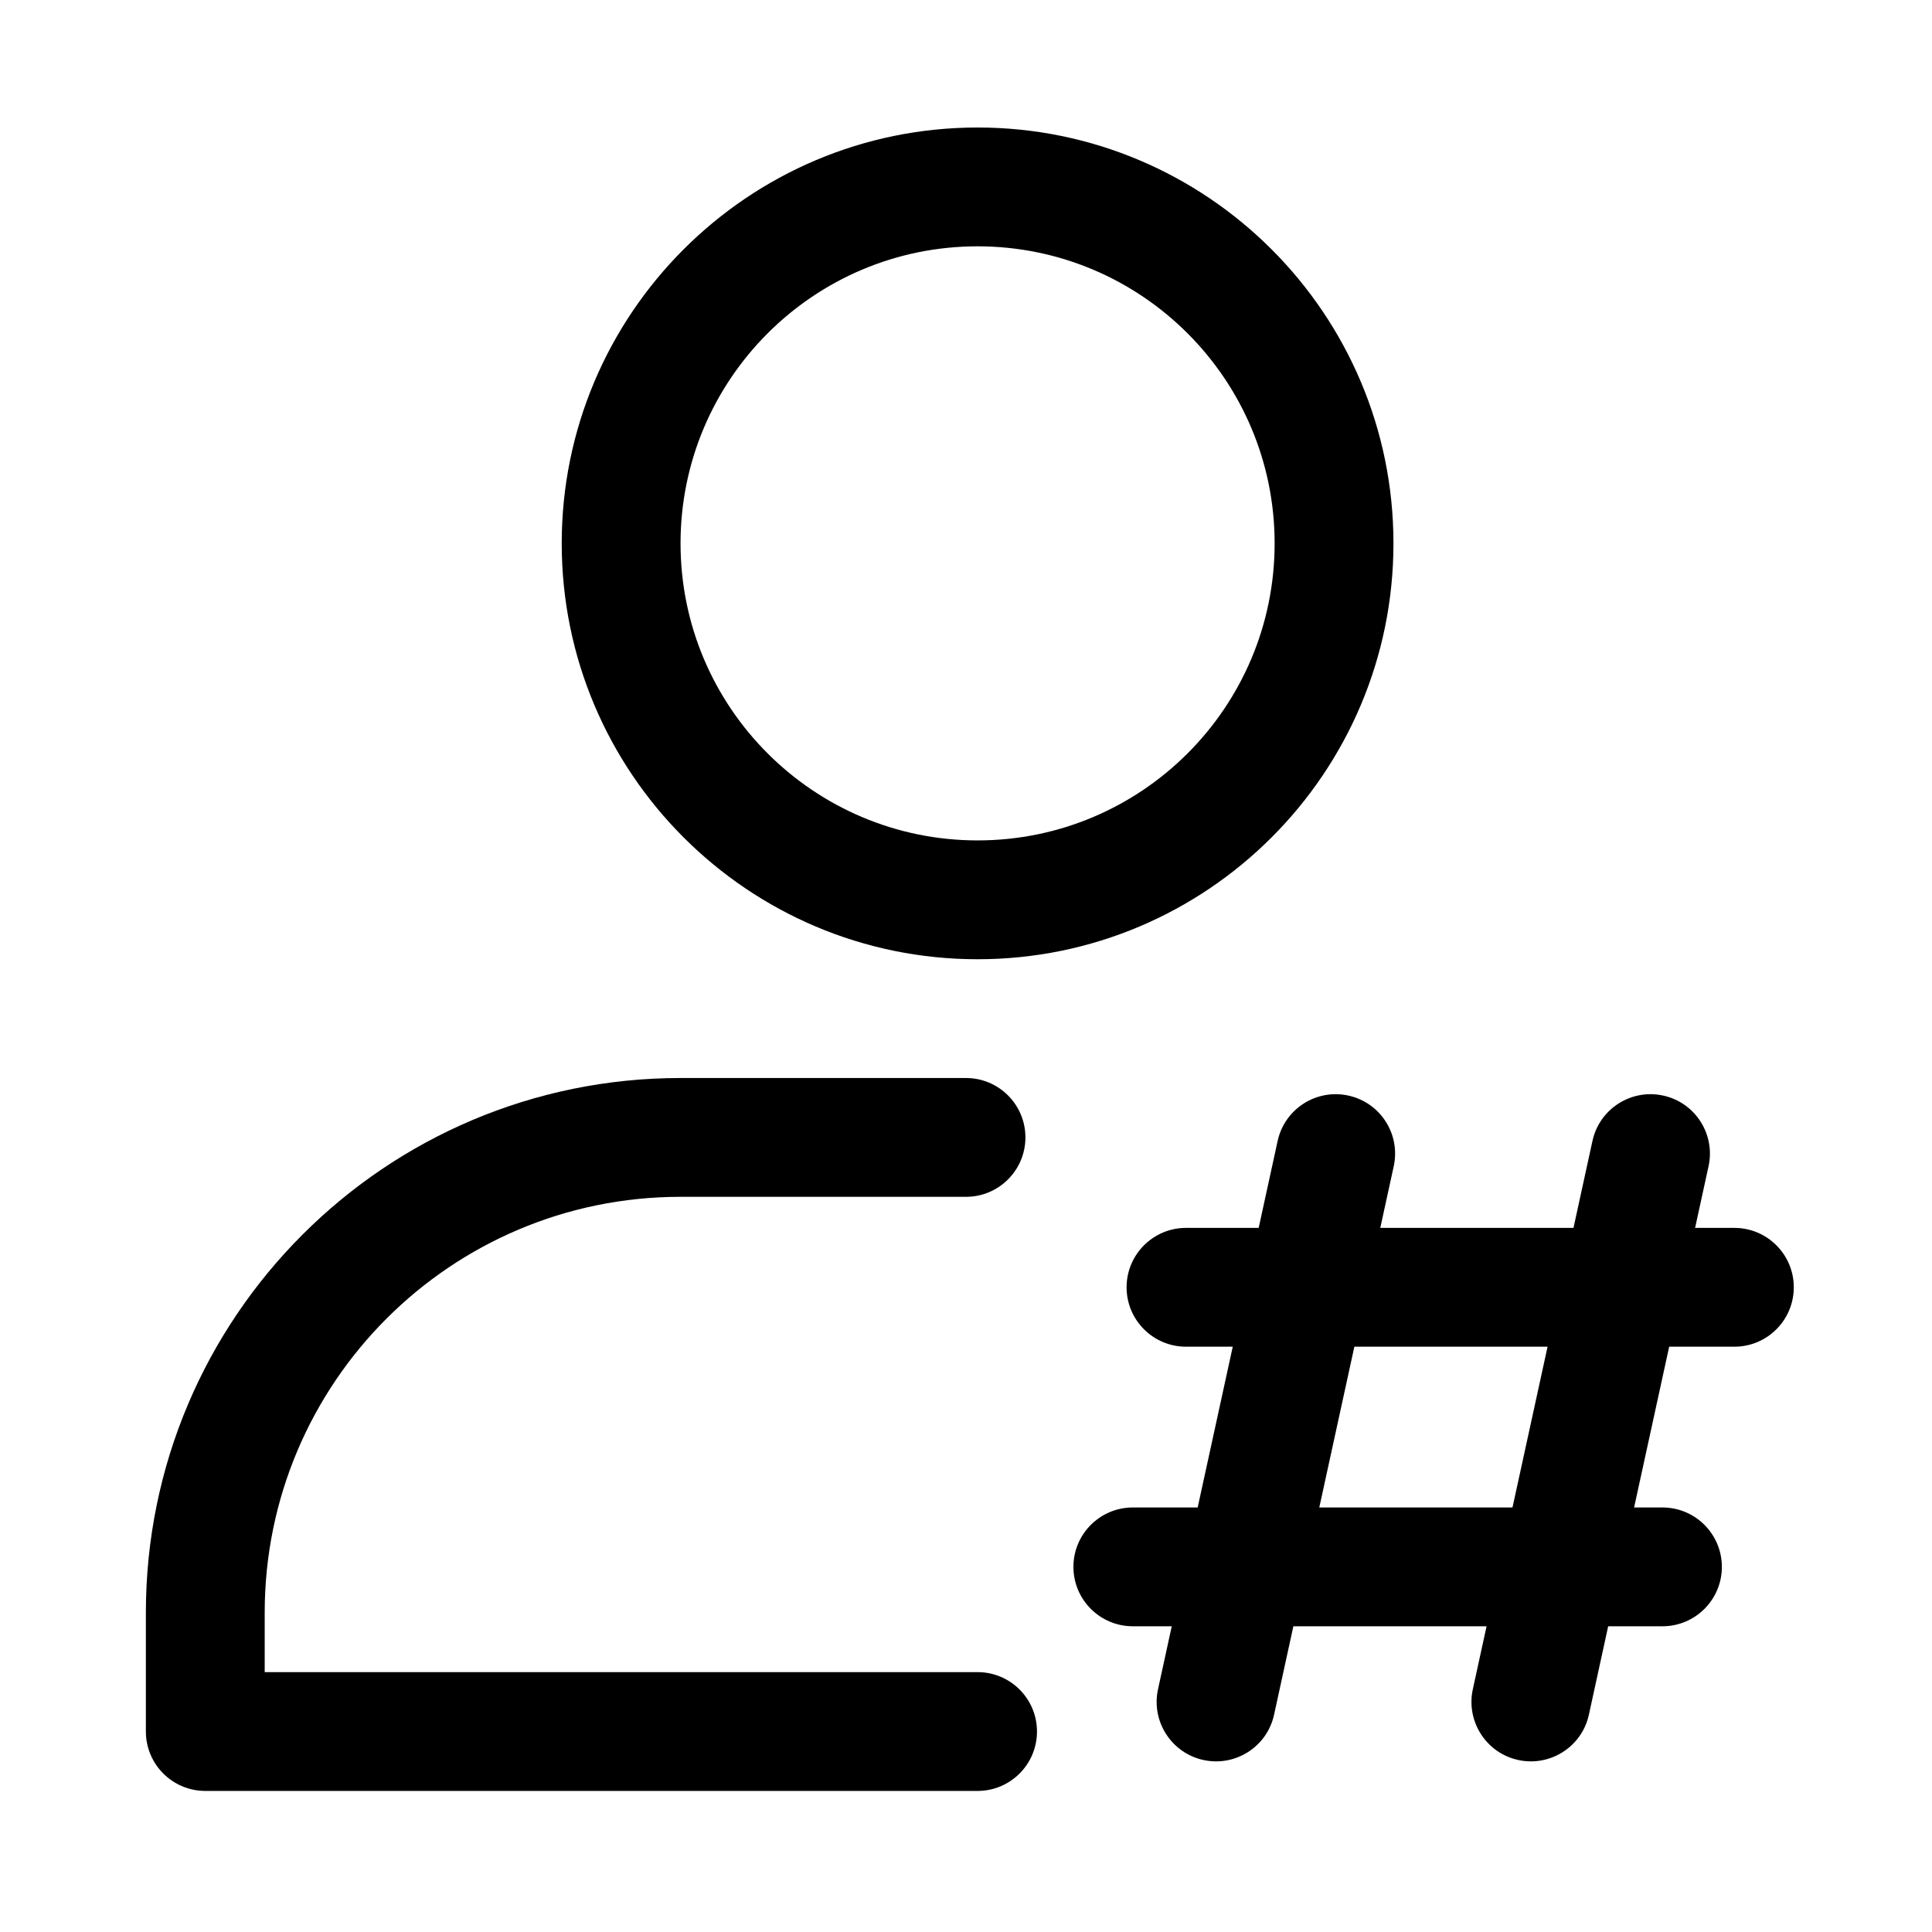
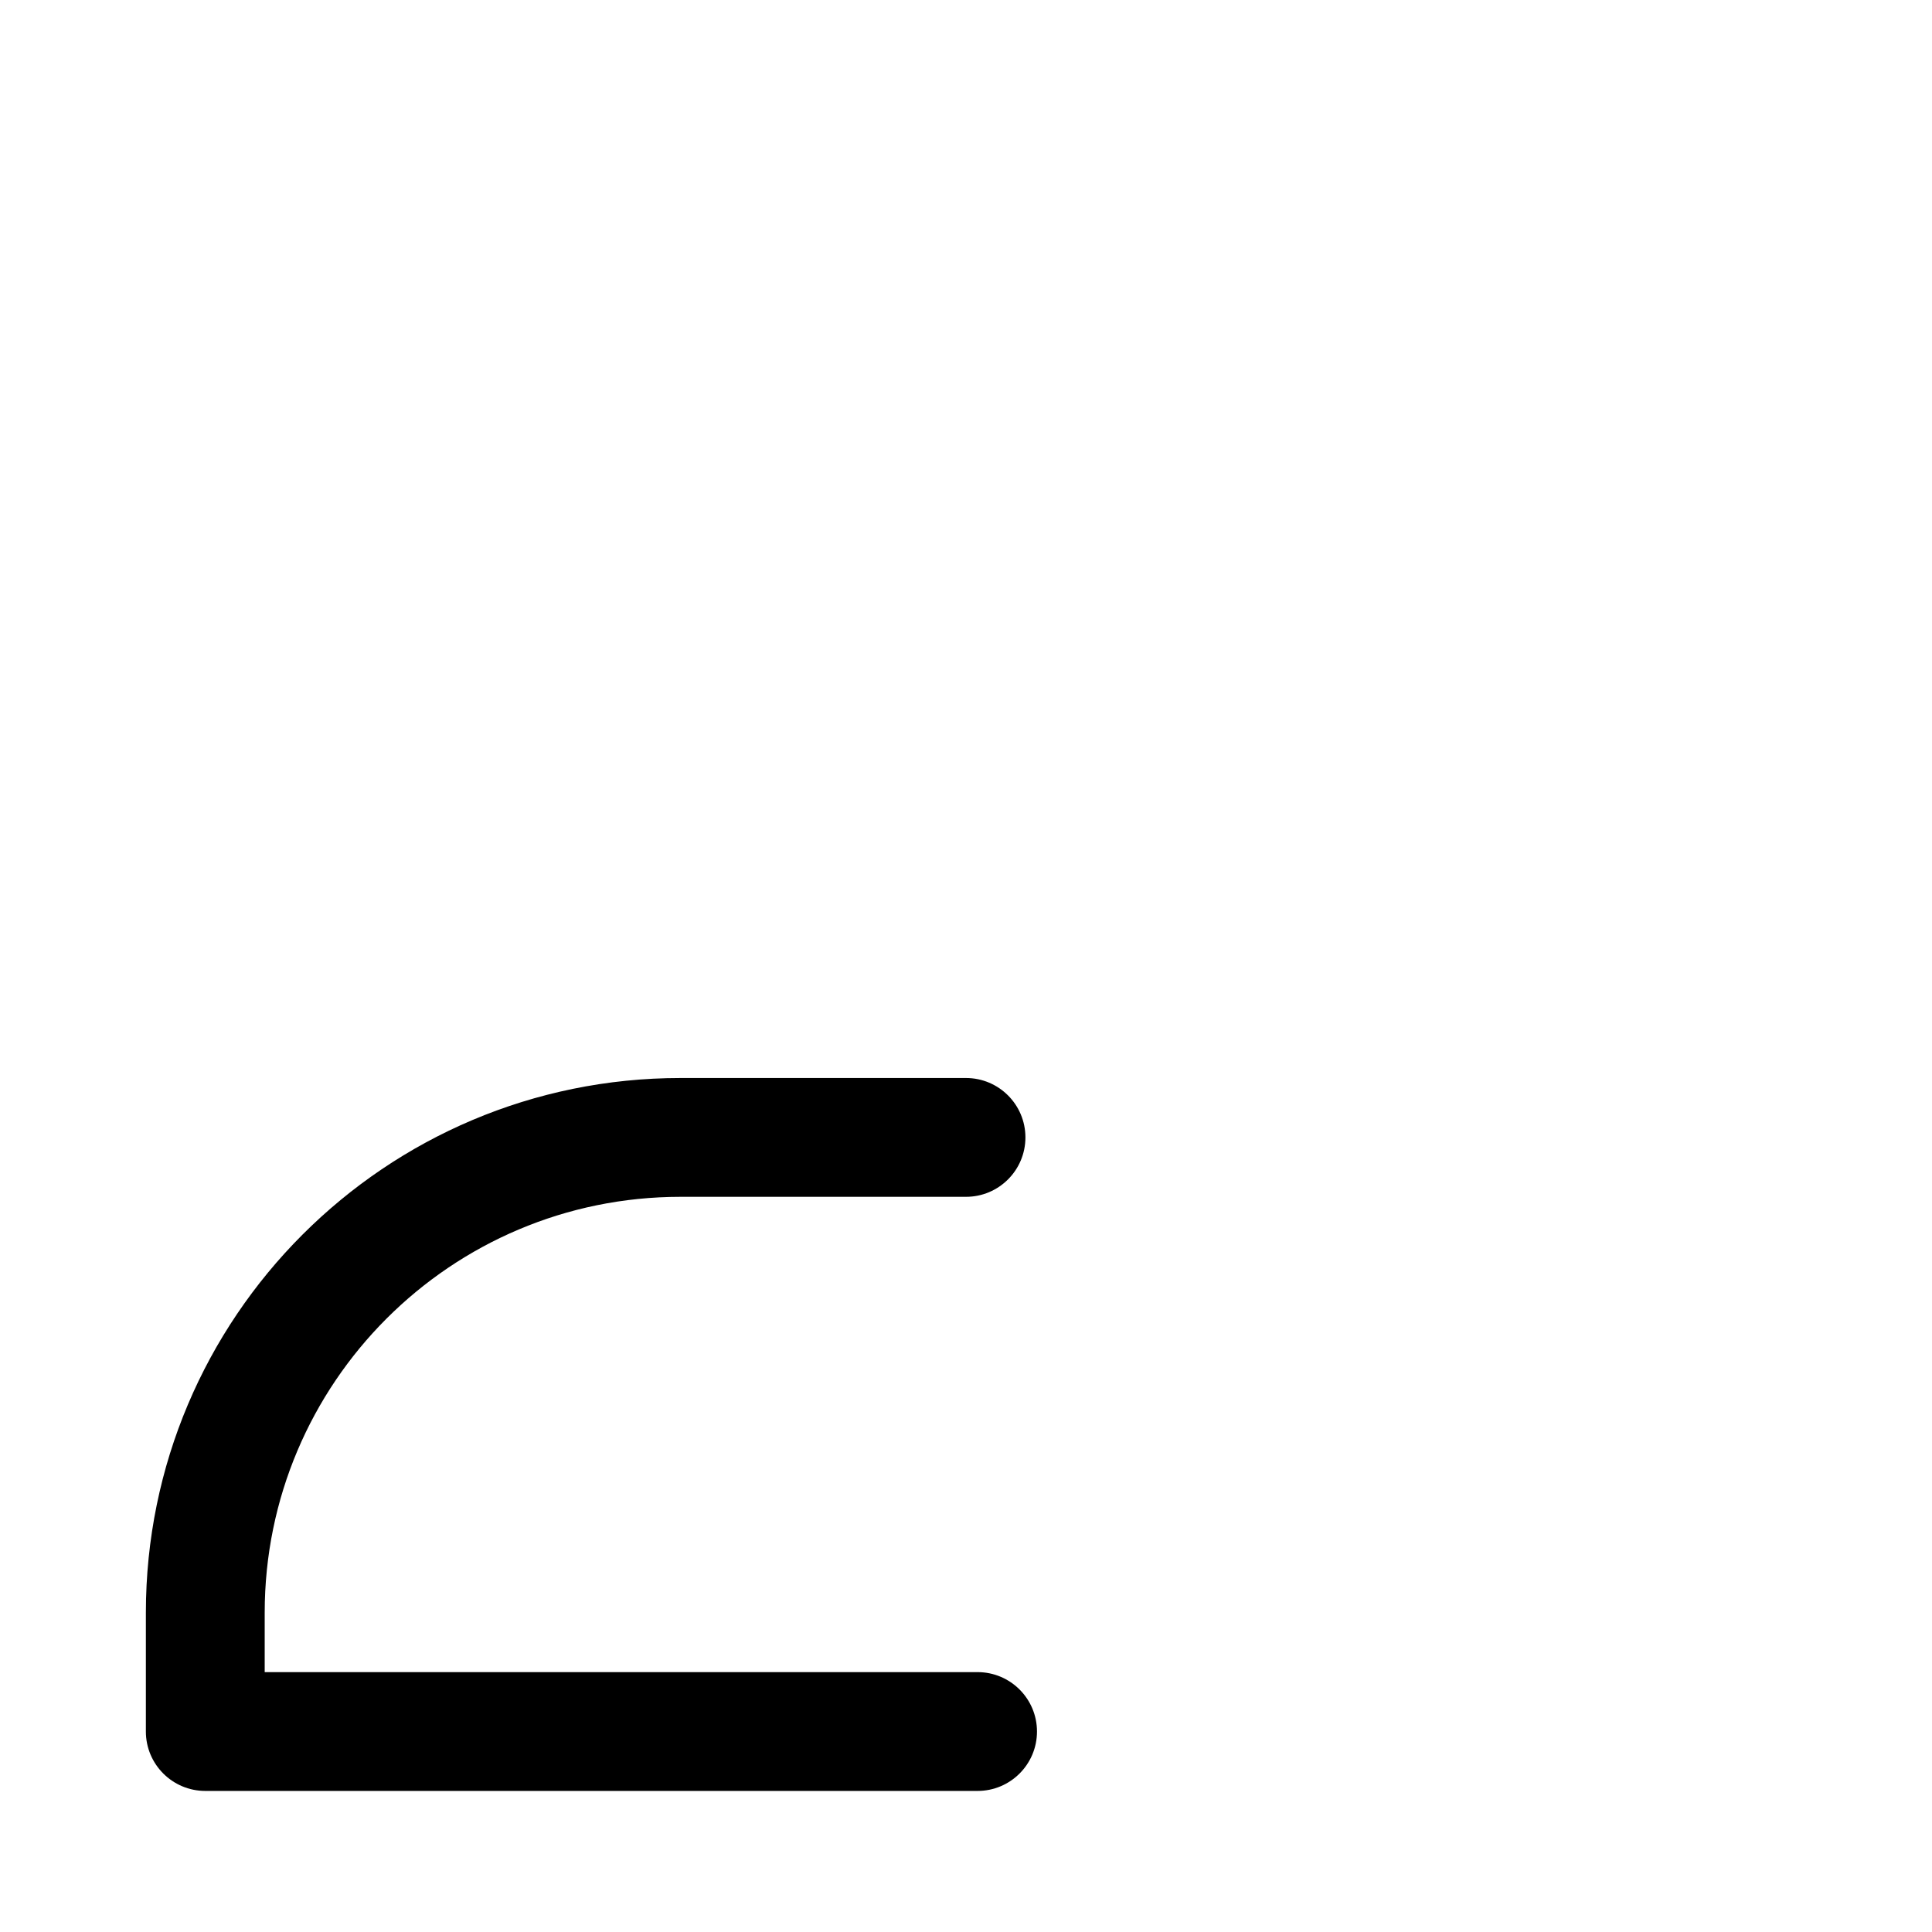
<svg xmlns="http://www.w3.org/2000/svg" fill="#000000" width="800px" height="800px" version="1.1" viewBox="144 144 512 512">
  <g fill-rule="evenodd">
-     <path d="m403.07 177.79c-60.82 0-110.21 49.391-110.21 110.21 0 60.836 49.391 110.21 110.21 110.21 60.836 0 110.21-49.375 110.21-110.21 0-60.82-49.375-110.21-110.21-110.21zm0 31.488c43.453 0 78.719 35.281 78.719 78.719 0 43.453-35.266 78.719-78.719 78.719-43.438 0-78.719-35.266-78.719-78.719 0-43.438 35.281-78.719 78.719-78.719z" />
    <path d="m214.14 587.13h188.93c8.691 0 15.742 7.055 15.742 15.742 0 8.691-7.055 15.742-15.742 15.742h-204.67c-8.691 0-15.742-7.055-15.742-15.742v-31.488c0-78.246 63.449-141.7 141.7-141.7h75.648c8.691 0 15.742 7.055 15.742 15.742 0 8.691-7.055 15.742-15.742 15.742h-75.648c-60.867 0-110.21 49.344-110.21 110.21v15.742z" />
-     <path d="m482.59 446.35-31.707 145.33c-1.844 8.484 3.543 16.895 12.027 18.734 8.5 1.859 16.895-3.527 18.734-12.012l31.707-145.33c1.859-8.484-3.527-16.895-12.027-18.734-8.484-1.859-16.879 3.527-18.734 12.012z" />
-     <path d="m566.02 446.35-31.707 145.33c-1.844 8.484 3.543 16.895 12.027 18.734 8.484 1.859 16.895-3.527 18.734-12.012l31.707-145.33c1.859-8.484-3.527-16.895-12.027-18.734-8.484-1.859-16.879 3.527-18.734 12.012z" />
-     <path d="m458.3 500.89h145.33c8.691 0 15.742-7.055 15.742-15.742 0-8.691-7.055-15.742-15.742-15.742h-145.33c-8.691 0-15.742 7.055-15.742 15.742 0 8.691 7.055 15.742 15.742 15.742z" />
-     <path d="m444.21 574.98h140.36c8.691 0 15.742-7.055 15.742-15.742 0-8.691-7.055-15.742-15.742-15.742h-140.36c-8.691 0-15.742 7.055-15.742 15.742 0 8.691 7.055 15.742 15.742 15.742z" />
  </g>
</svg>